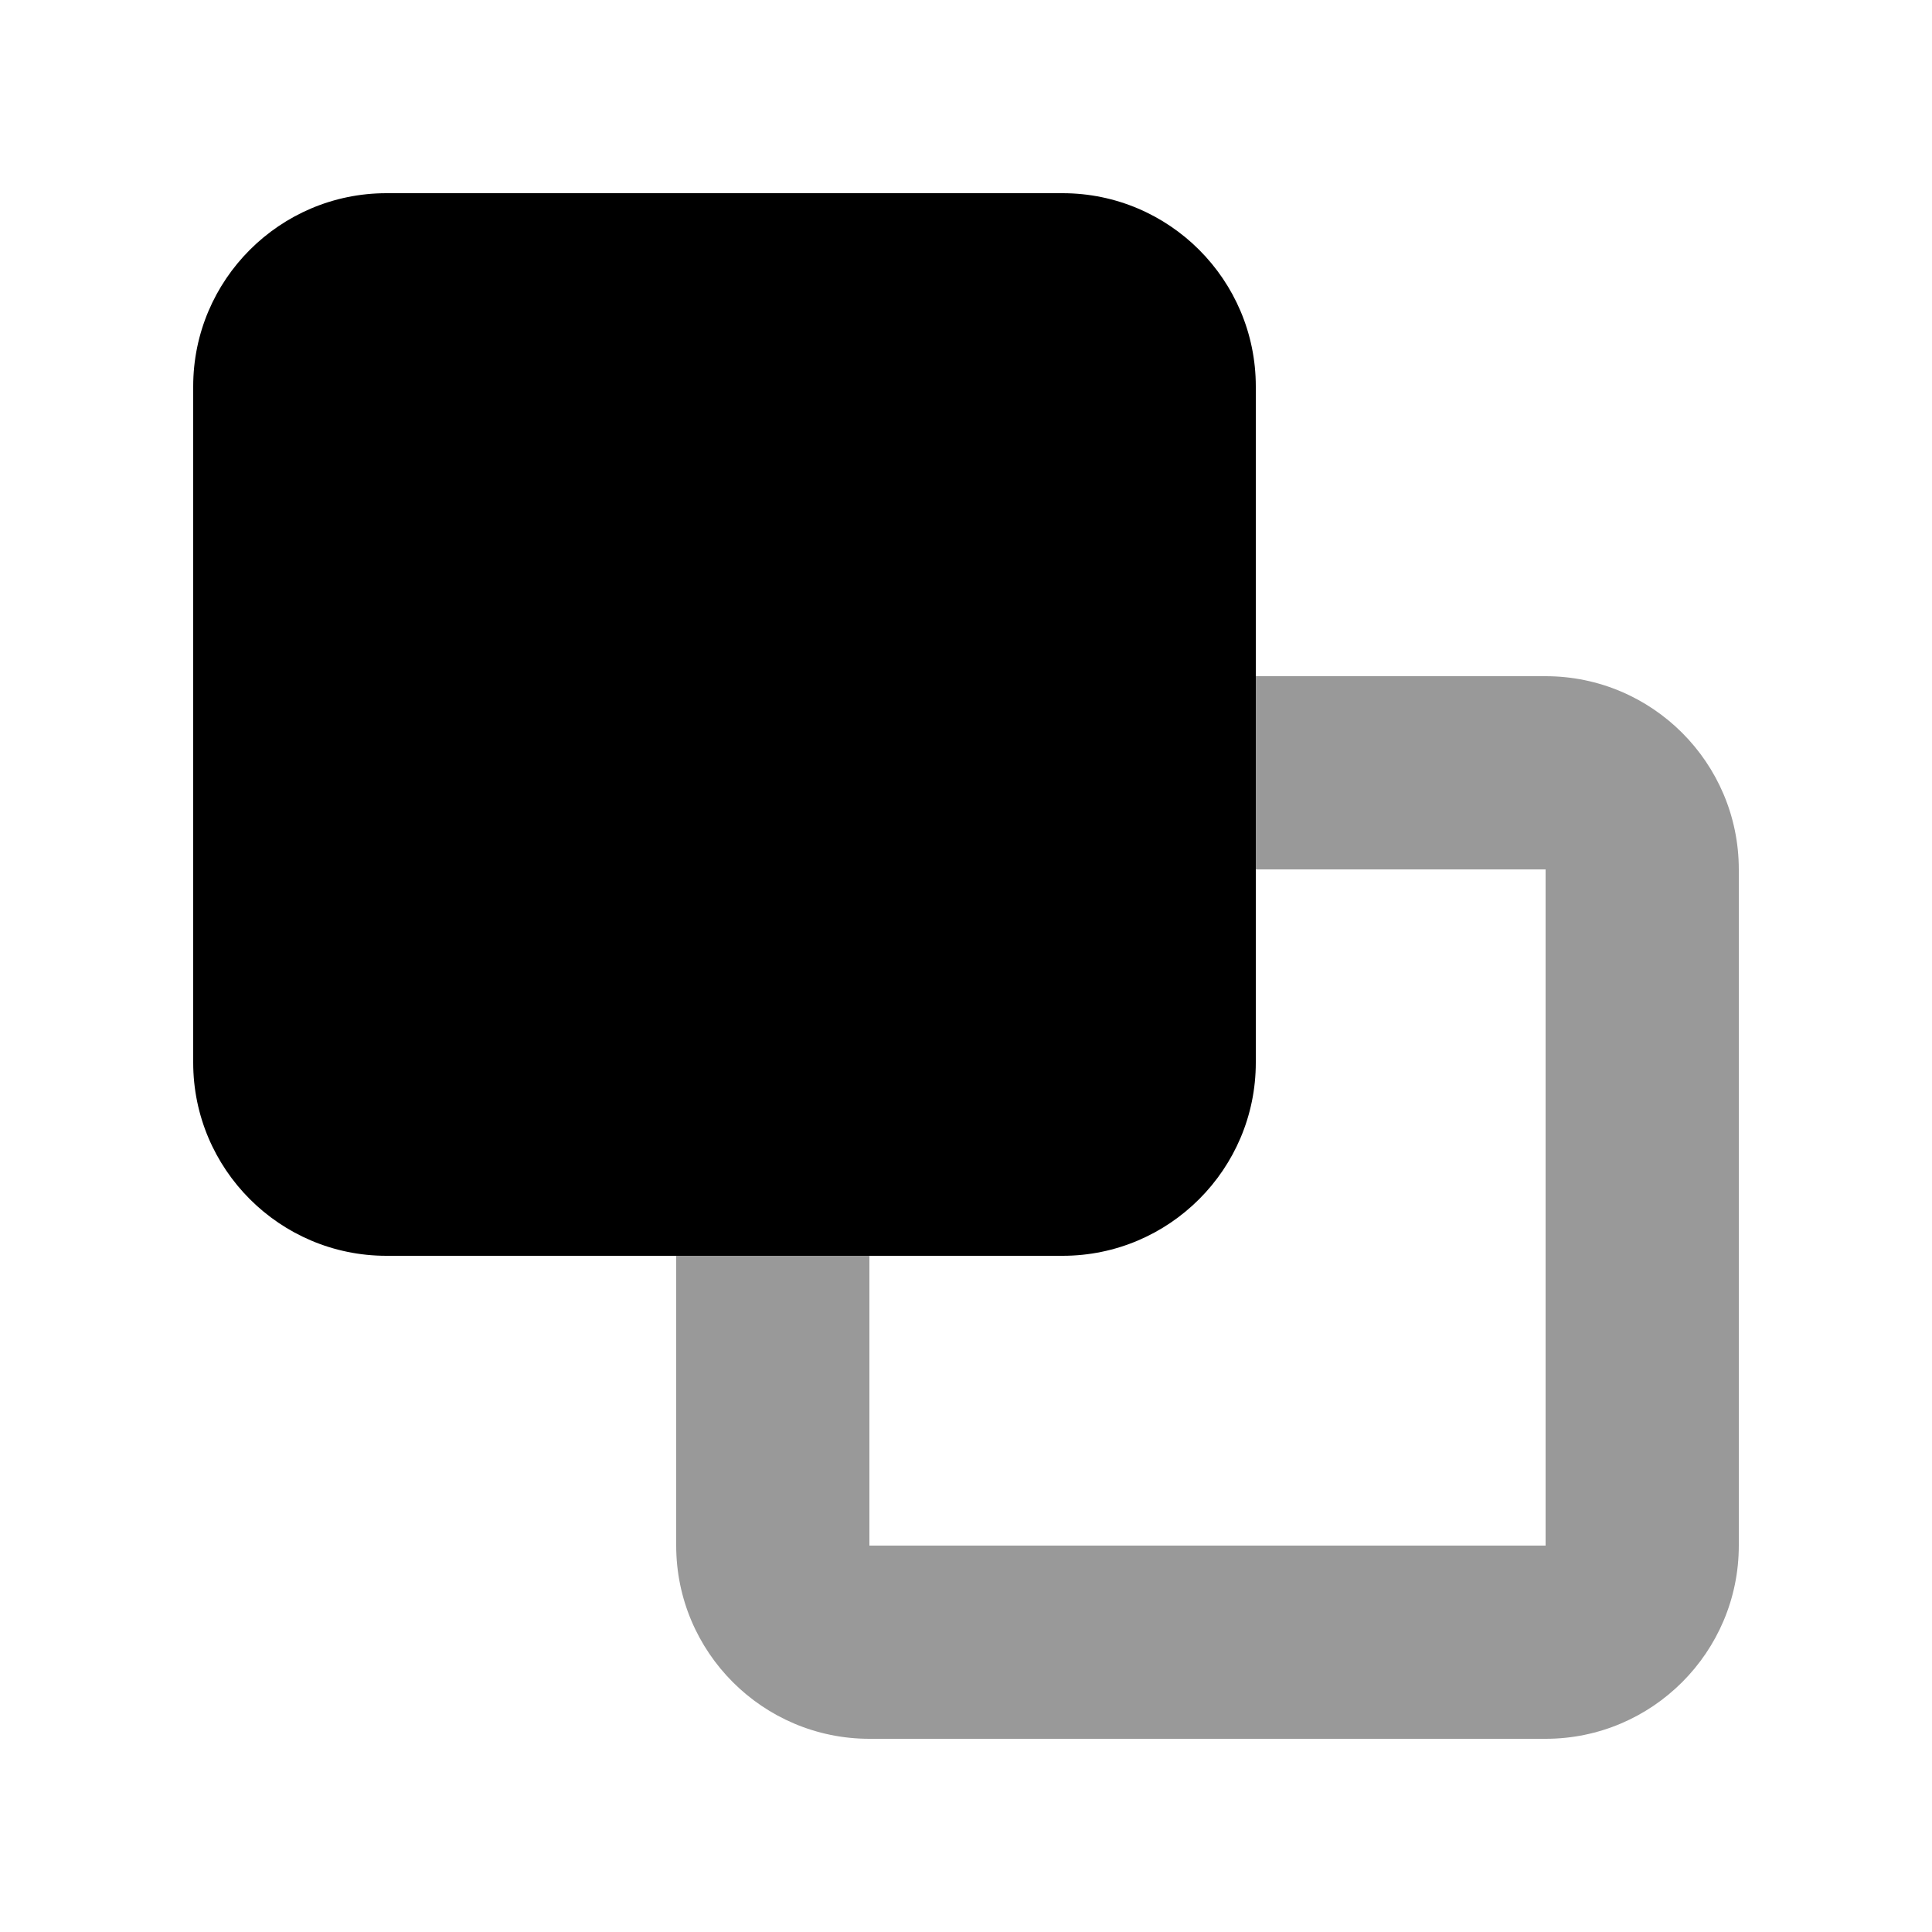
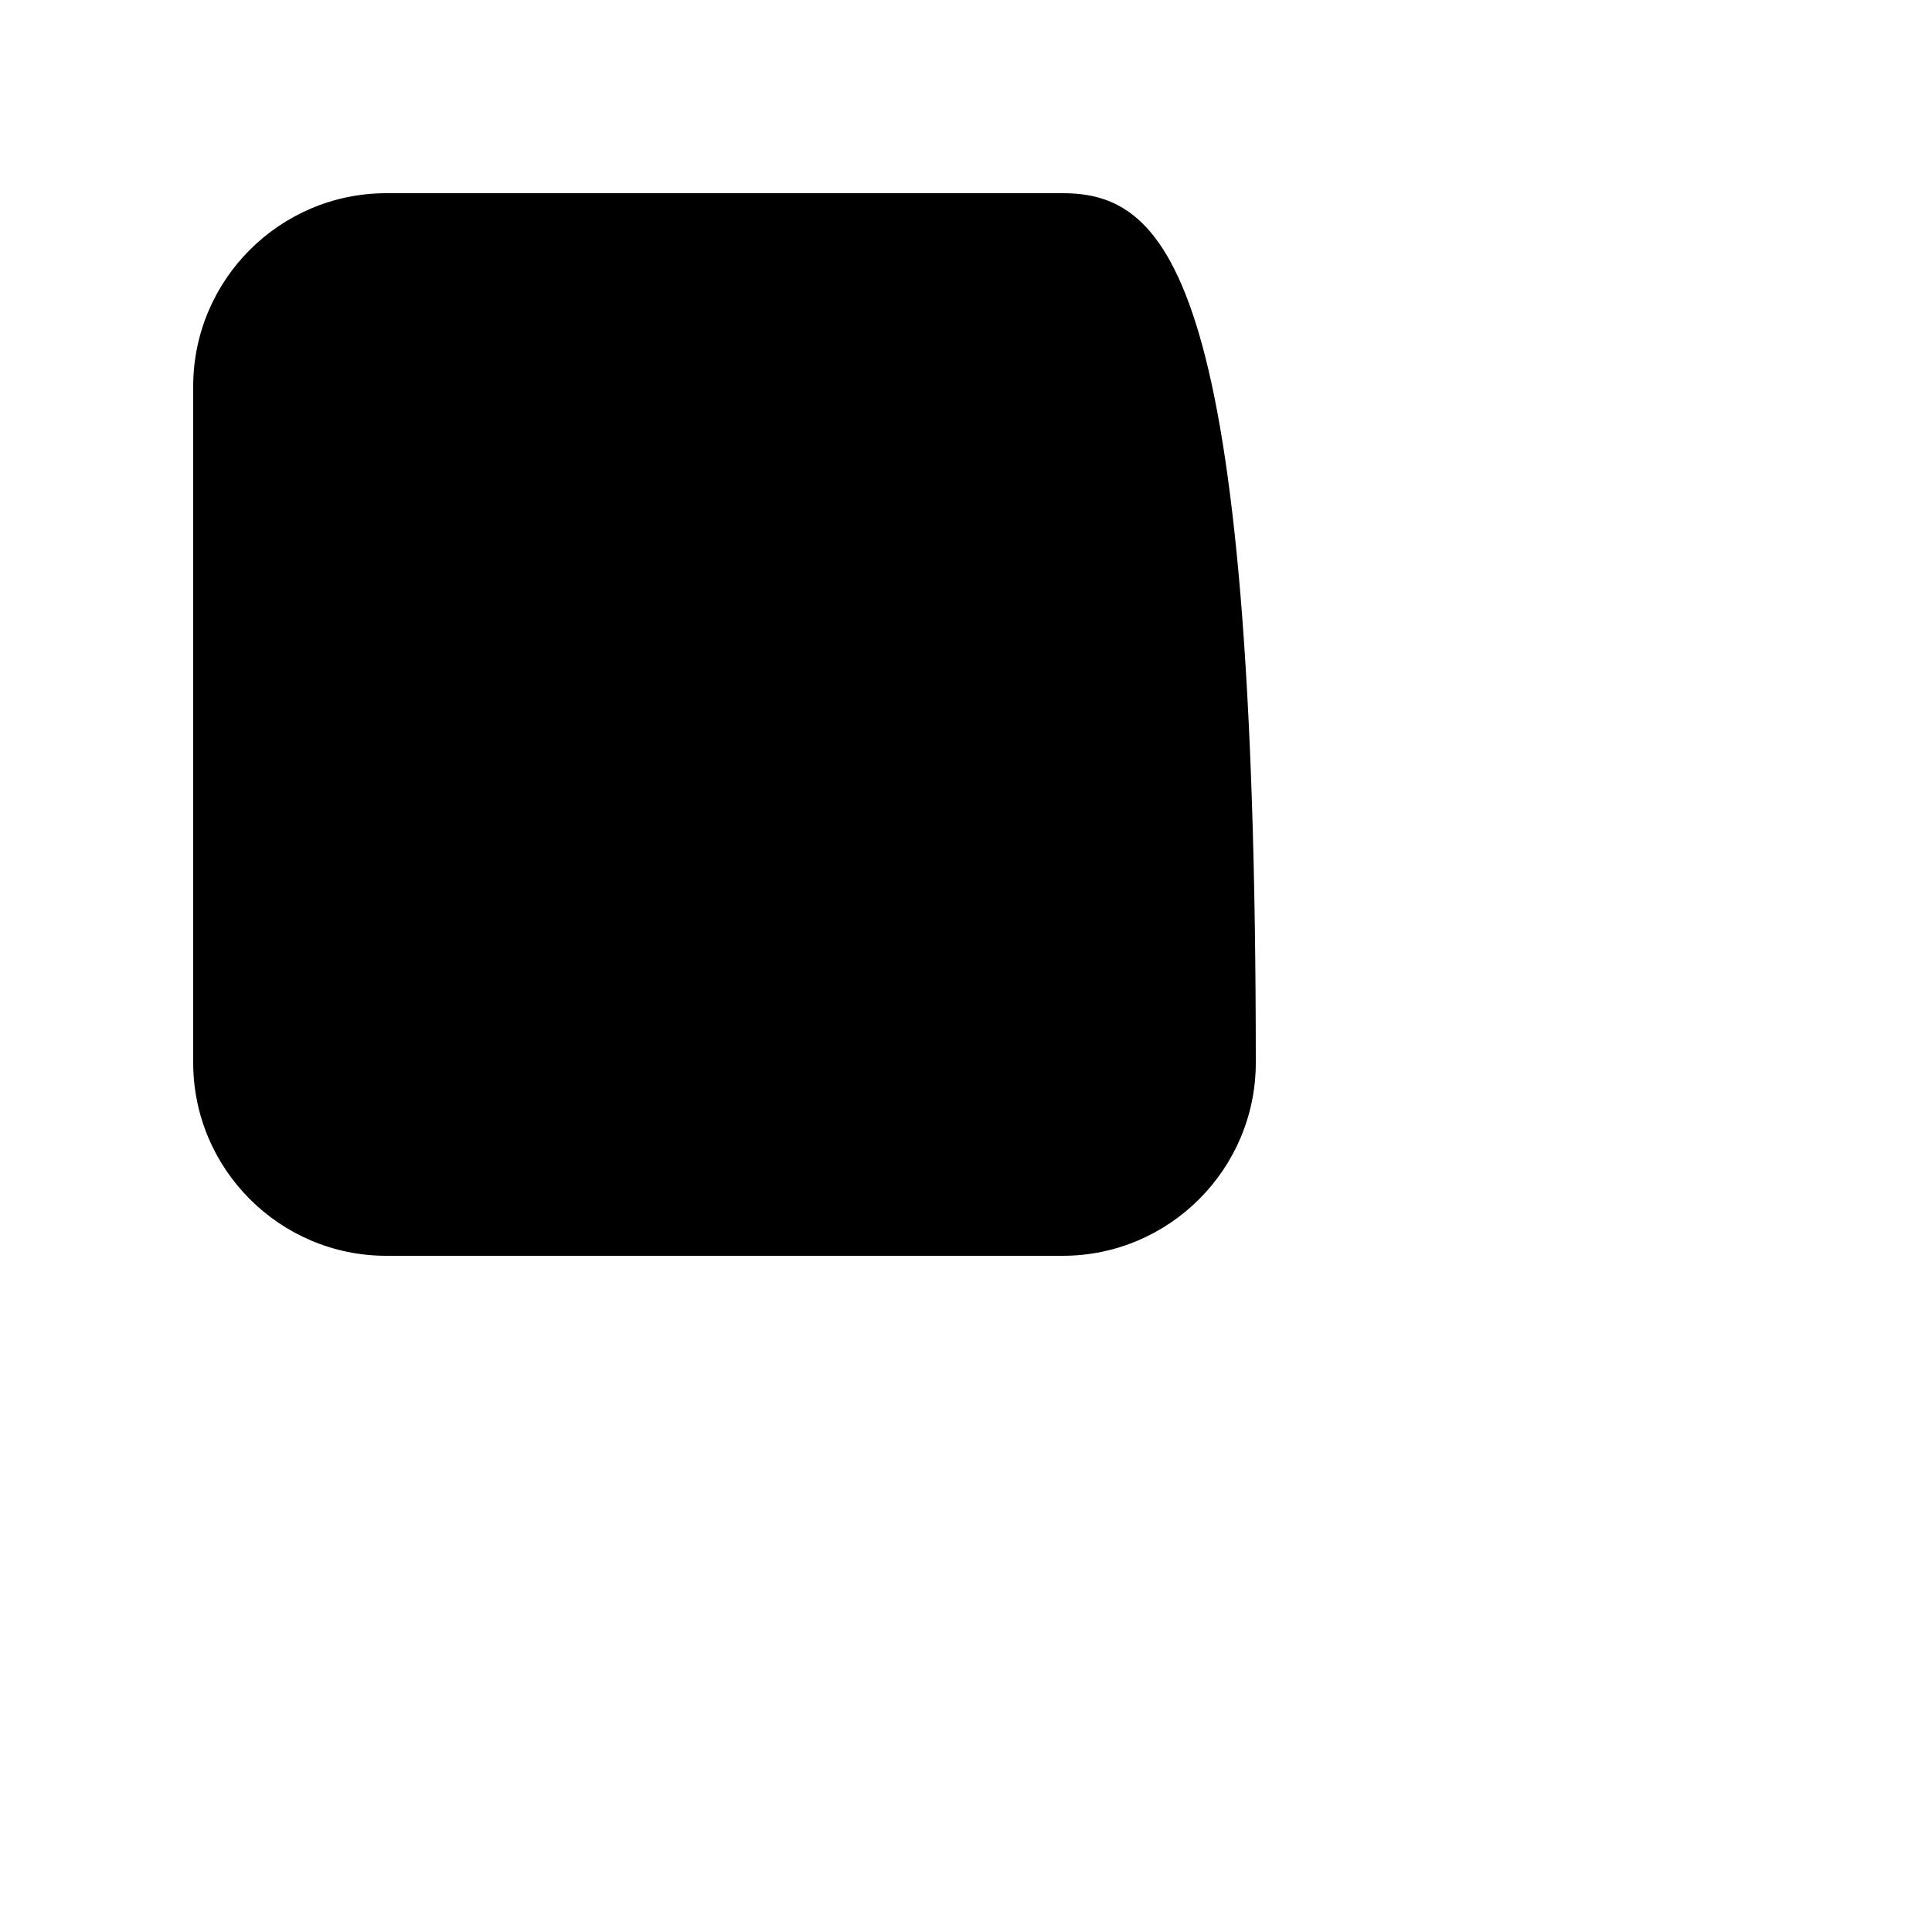
<svg xmlns="http://www.w3.org/2000/svg" viewBox="0 0 640 640">
-   <path opacity=".4" fill="currentColor" d="M224 416L224 512C224 547.3 252.7 576 288 576L512 576C547.3 576 576 547.3 576 512L576 288C576 252.7 547.3 224 512 224L416 224L416 288L512 288L512 512L288 512L288 416L224 416z" />
-   <path fill="currentColor" d="M64 352C64 387.3 92.7 416 128 416L352 416C387.3 416 416 387.3 416 352L416 128C416 92.7 387.3 64 352 64L128 64C92.7 64 64 92.7 64 128L64 352z" />
+   <path fill="currentColor" d="M64 352C64 387.3 92.7 416 128 416L352 416C387.3 416 416 387.3 416 352C416 92.7 387.3 64 352 64L128 64C92.7 64 64 92.7 64 128L64 352z" />
</svg>